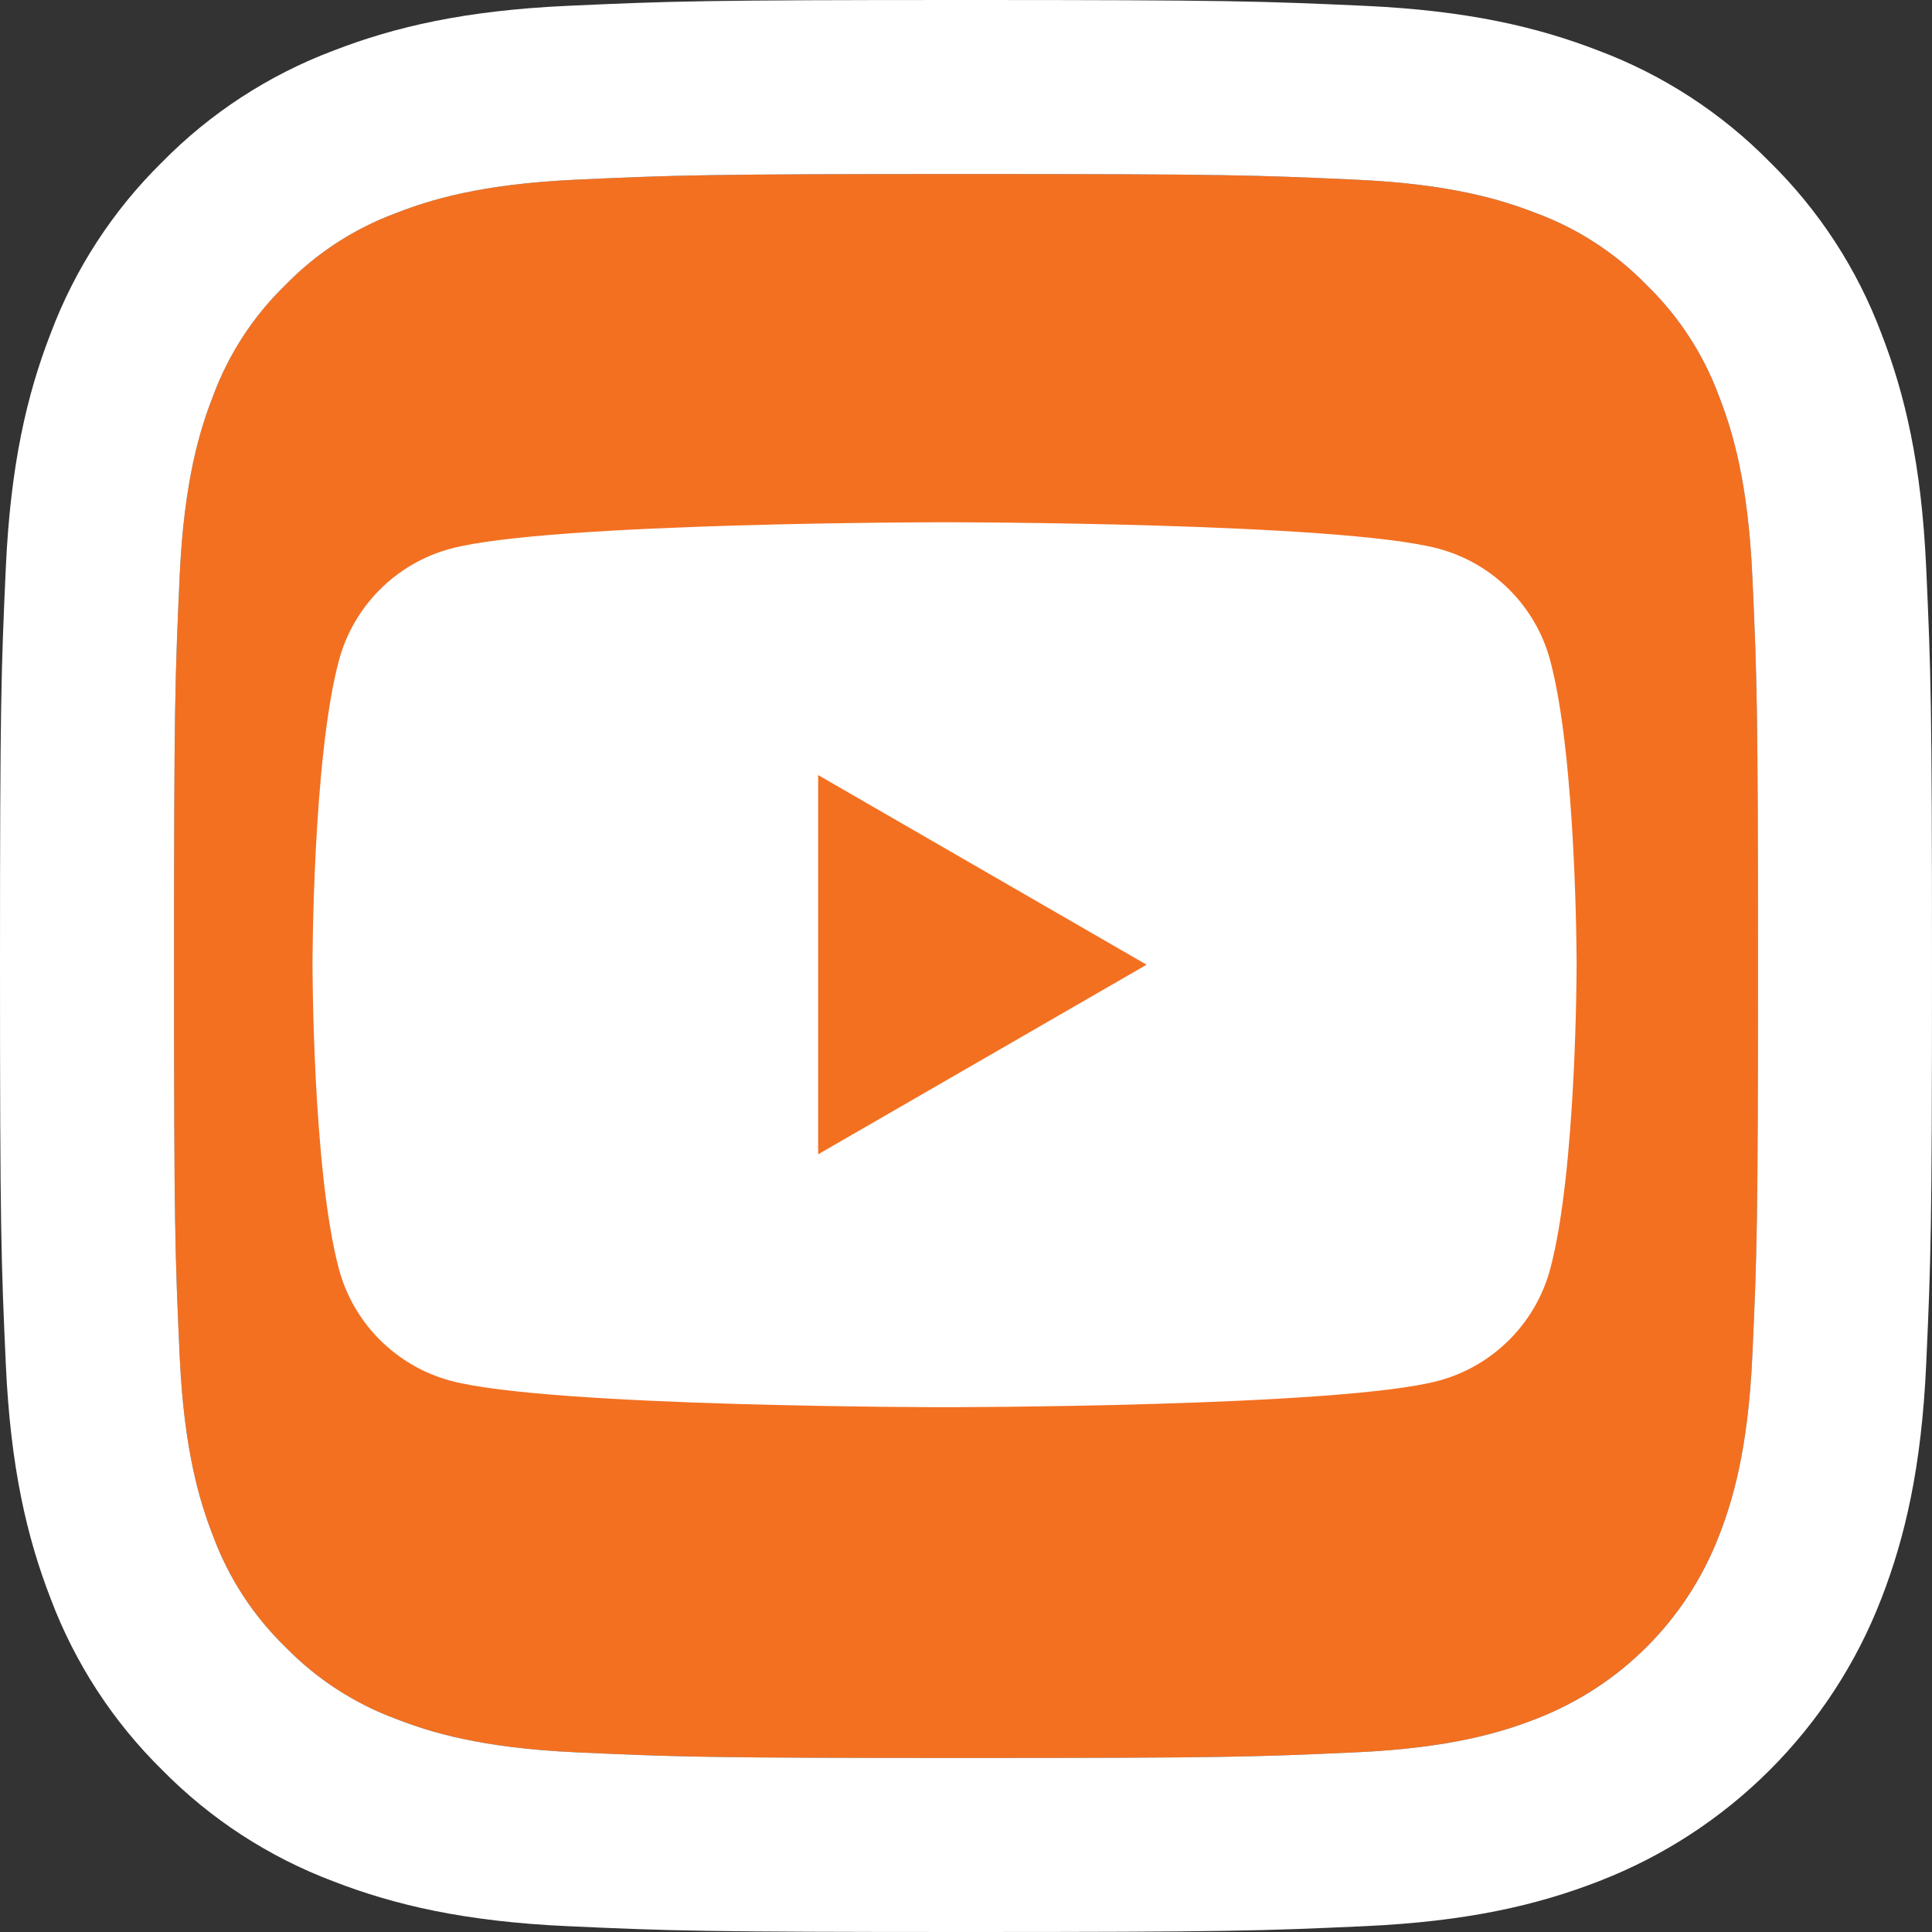
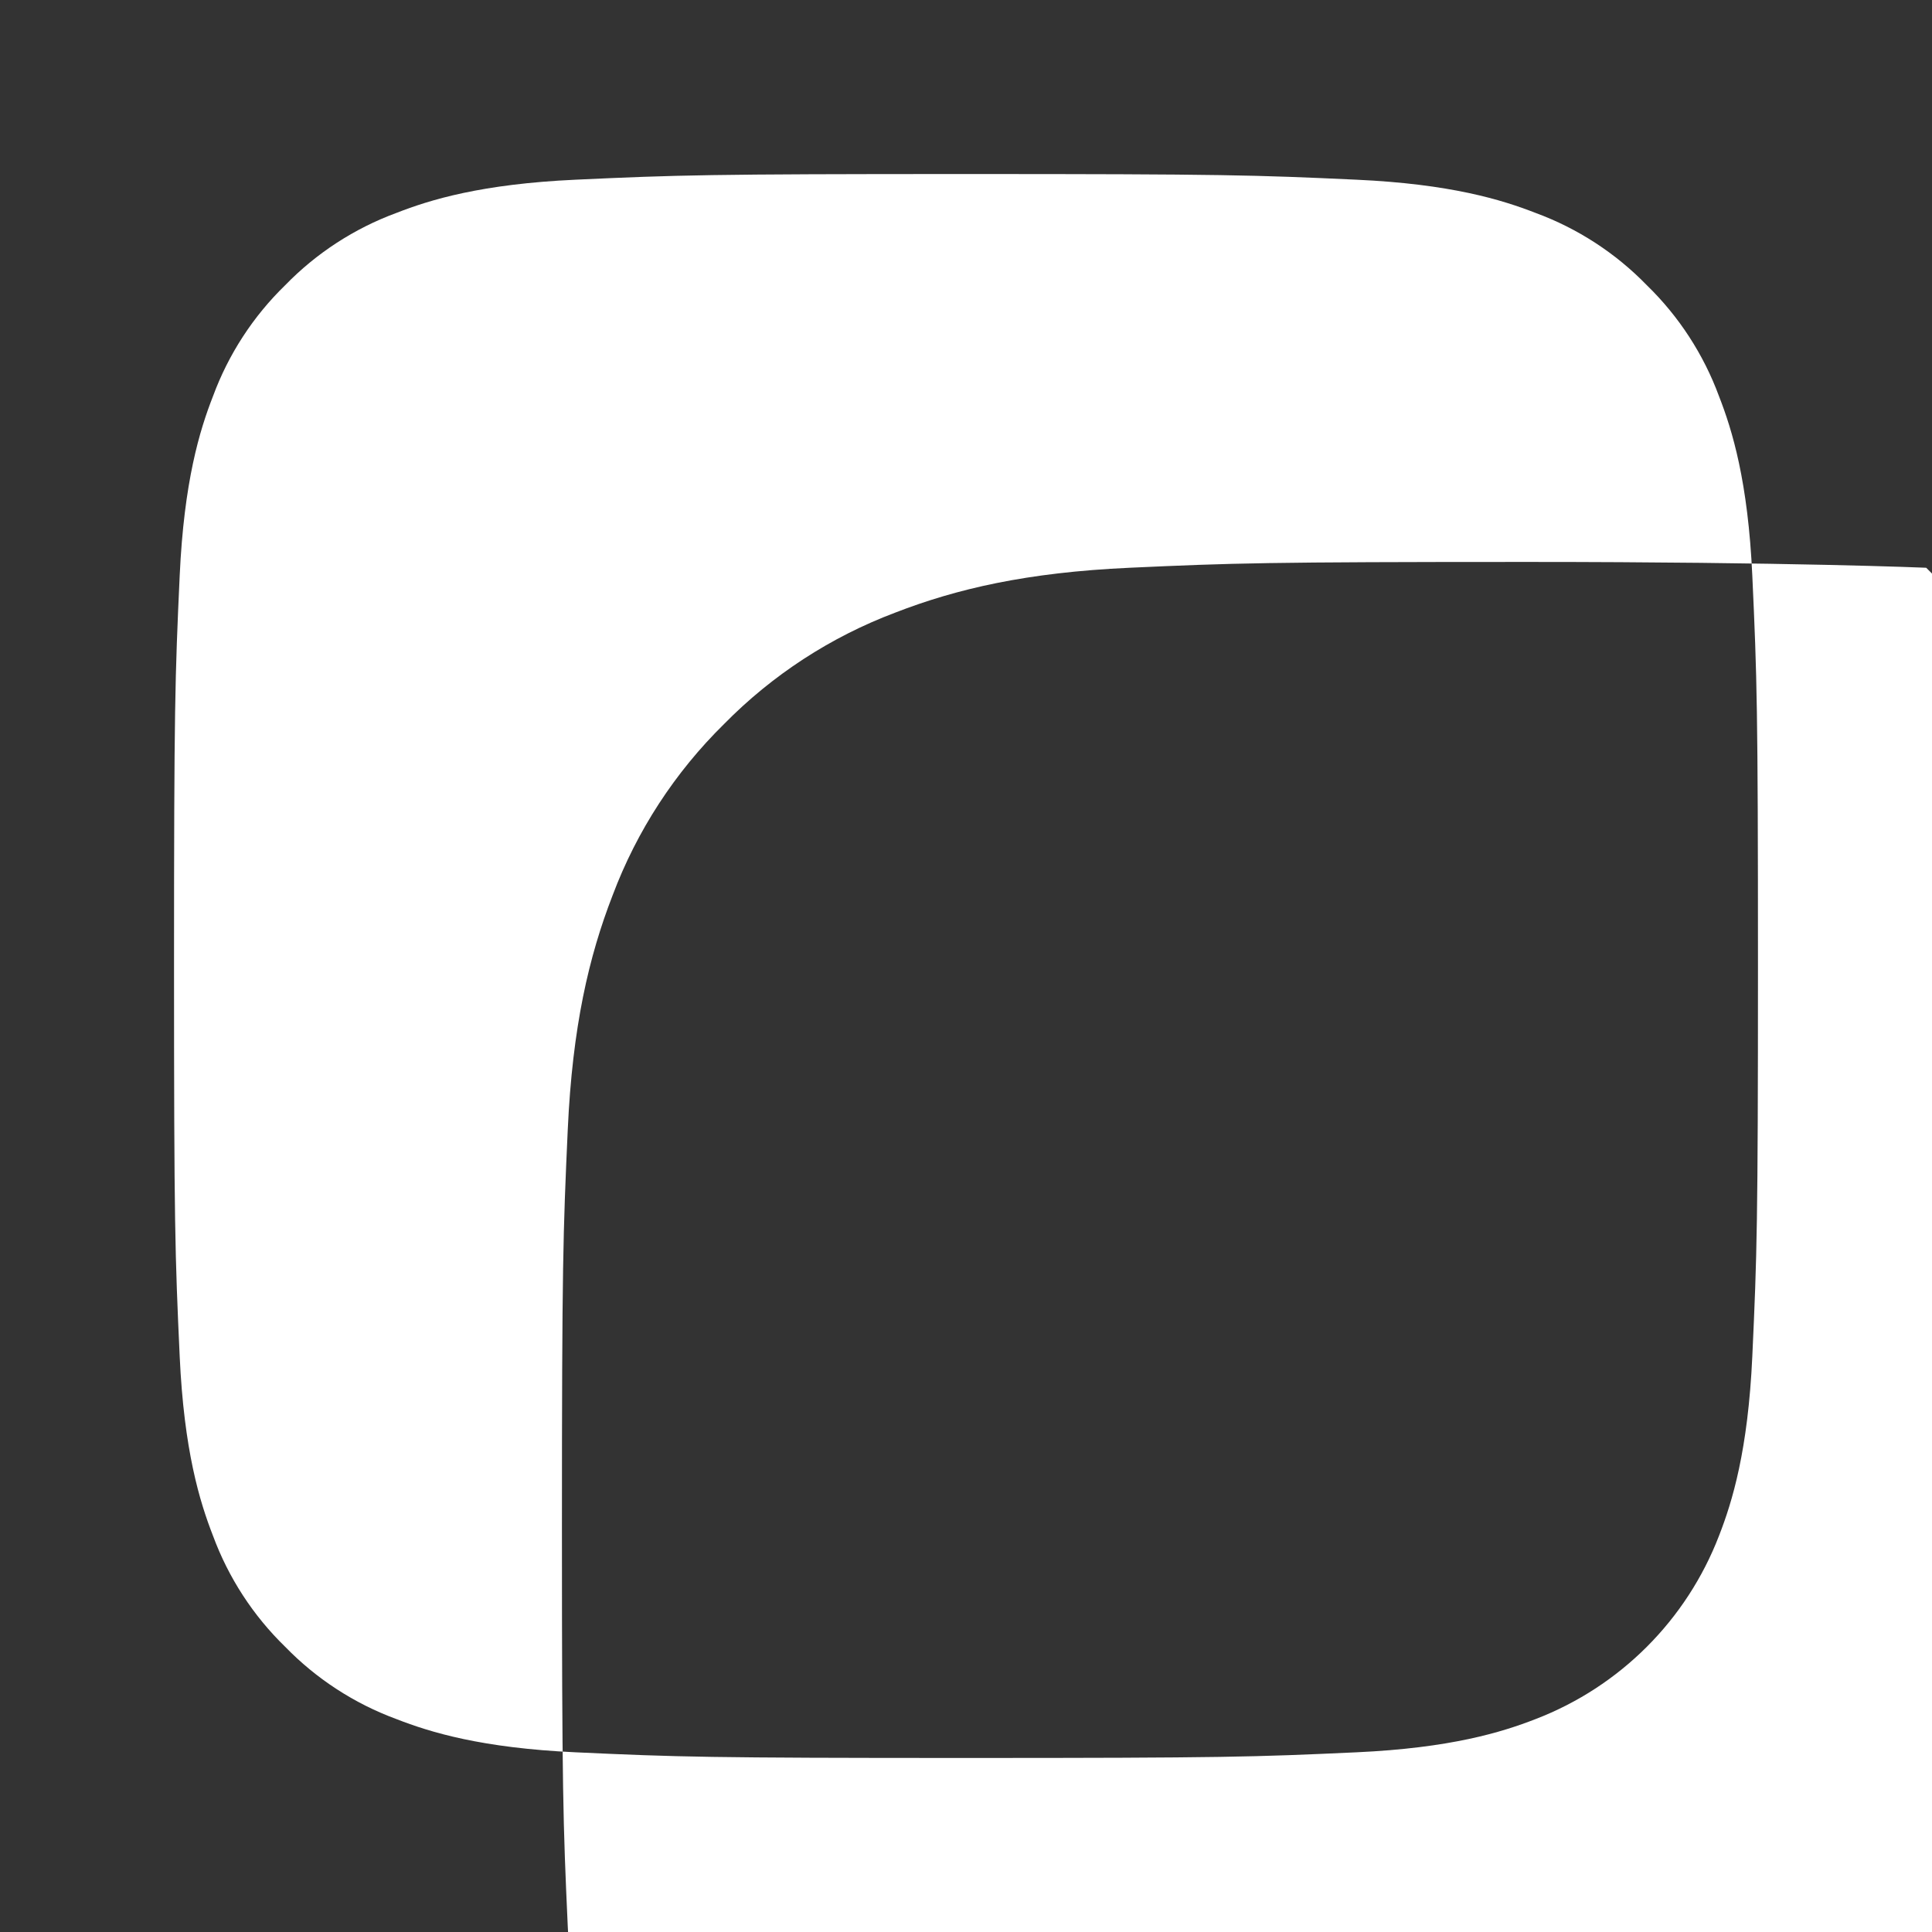
<svg xmlns="http://www.w3.org/2000/svg" id="Layer_1" viewBox="0 0 256 256">
  <rect x="0" y="0" width="256" height="256" fill="#333333" stroke="none" />
  <defs>
    <style>.cls-1{fill:#fff;}.cls-2{fill:#f37021;}</style>
  </defs>
-   <path class="cls-2" d="m128,23.06c34.18,0,38.23.13,51.72.75,12.48.57,19.26,2.65,23.77,4.41,5.56,2.05,10.59,5.32,14.72,9.57,4.25,4.13,7.52,9.16,9.57,14.72,1.76,4.51,3.84,11.29,4.41,23.77.62,13.49.75,17.54.75,51.72s-.13,38.23-.75,51.72c-.57,12.48-2.65,19.26-4.41,23.77-4.3,11.17-13.12,19.99-24.29,24.29-4.51,1.76-11.29,3.84-23.77,4.41-13.49.62-17.54.75-51.72.75s-38.23-.13-51.72-.75c-12.48-.57-19.26-2.65-23.77-4.41-5.56-2.05-10.59-5.32-14.72-9.57-4.25-4.13-7.52-9.16-9.57-14.72-1.76-4.51-3.84-11.29-4.41-23.77-.62-13.49-.75-17.54-.75-51.72s.13-38.23.75-51.72c.57-12.48,2.65-19.28,4.41-23.77,2.05-5.56,5.32-10.59,9.57-14.72,4.13-4.25,9.16-7.52,14.72-9.57,4.49-1.76,11.29-3.84,23.77-4.41,13.49-.62,17.54-.75,51.72-.75" />
-   <path class="cls-1" d="m255.23,75.23c-.62-13.65-2.79-22.93-5.95-31.07-3.21-8.54-8.25-16.28-14.76-22.68-6.4-6.51-14.14-11.55-22.68-14.76-8.14-3.16-17.44-5.33-31.07-5.95s-18.01-.77-52.77-.77-39.12.15-52.77.77c-13.65.62-22.93,2.79-31.08,5.95-8.54,3.22-16.27,8.25-22.67,14.76-6.51,6.4-11.55,14.14-14.76,22.68-3.16,8.14-5.33,17.44-5.95,31.07s-.77,18.01-.77,52.77.15,39.12.77,52.77c.62,13.65,2.79,22.93,5.95,31.08,3.22,8.54,8.25,16.27,14.76,22.67,6.4,6.51,14.13,11.54,22.67,14.76,8.15,3.16,17.45,5.33,31.08,5.95,13.63.62,18,.77,52.77.77s39.12-.15,52.77-.77,22.93-2.79,31.07-5.95c17.2-6.64,30.79-20.23,37.44-37.43,3.16-8.15,5.33-17.45,5.95-31.08.62-13.63.77-18,.77-52.77s-.15-39.12-.77-52.77Zm-23.04,104.49c-.57,12.48-2.65,19.26-4.41,23.77-4.3,11.17-13.12,19.99-24.29,24.29-4.51,1.76-11.29,3.84-23.77,4.41-13.49.62-17.54.75-51.72.75s-38.23-.13-51.72-.75c-12.48-.57-19.26-2.65-23.77-4.41-5.56-2.05-10.59-5.32-14.72-9.57-4.25-4.13-7.52-9.16-9.57-14.72-1.76-4.51-3.84-11.29-4.41-23.77-.62-13.49-.75-17.54-.75-51.72s.13-38.23.75-51.72c.57-12.48,2.65-19.28,4.41-23.77,2.05-5.56,5.32-10.59,9.57-14.72,4.13-4.25,9.16-7.52,14.72-9.57,4.49-1.76,11.29-3.84,23.77-4.41,13.49-.62,17.54-.75,51.72-.75s38.23.13,51.72.75c12.48.57,19.26,2.65,23.77,4.41,5.56,2.05,10.59,5.32,14.72,9.57,4.25,4.13,7.52,9.16,9.57,14.72,1.76,4.51,3.84,11.29,4.41,23.77.62,13.49.75,17.54.75,51.72s-.13,38.23-.75,51.72Z" />
-   <path class="cls-1" d="m205.41,87.51c-1.93-7.21-7.6-12.88-14.81-14.81-13.06-3.5-65.44-3.5-65.44-3.5,0,0-52.38,0-65.44,3.5-7.21,1.93-12.88,7.6-14.81,14.81-3.5,13.06-3.5,40.32-3.5,40.32,0,0,0,27.25,3.5,40.32,1.93,7.21,7.6,12.88,14.81,14.81,13.06,3.5,65.44,3.5,65.44,3.5,0,0,52.38,0,65.44-3.5,7.21-1.93,12.88-7.6,14.81-14.81,3.5-13.06,3.5-40.32,3.5-40.32,0,0,0-27.25-3.5-40.32Zm-97,65.44v-50.25l43.52,25.13-43.52,25.12Z" />
+   <path class="cls-1" d="m255.23,75.23s-18.01-.77-52.77-.77-39.12.15-52.77.77c-13.65.62-22.93,2.79-31.08,5.95-8.54,3.22-16.27,8.25-22.67,14.76-6.51,6.4-11.55,14.14-14.76,22.68-3.16,8.14-5.33,17.44-5.95,31.07s-.77,18.01-.77,52.77.15,39.12.77,52.77c.62,13.65,2.79,22.93,5.95,31.08,3.22,8.54,8.25,16.27,14.76,22.67,6.4,6.51,14.13,11.54,22.67,14.76,8.15,3.16,17.45,5.33,31.08,5.95,13.63.62,18,.77,52.77.77s39.12-.15,52.77-.77,22.93-2.79,31.07-5.95c17.2-6.64,30.79-20.23,37.44-37.43,3.16-8.15,5.33-17.45,5.95-31.08.62-13.63.77-18,.77-52.77s-.15-39.12-.77-52.77Zm-23.04,104.49c-.57,12.48-2.65,19.26-4.41,23.77-4.3,11.17-13.12,19.99-24.29,24.29-4.51,1.76-11.29,3.84-23.77,4.41-13.49.62-17.54.75-51.72.75s-38.23-.13-51.72-.75c-12.48-.57-19.26-2.65-23.77-4.41-5.56-2.05-10.59-5.32-14.72-9.57-4.25-4.13-7.52-9.16-9.57-14.72-1.76-4.51-3.84-11.29-4.41-23.77-.62-13.49-.75-17.54-.75-51.72s.13-38.23.75-51.72c.57-12.48,2.65-19.28,4.41-23.77,2.05-5.56,5.32-10.59,9.57-14.72,4.13-4.25,9.16-7.52,14.72-9.57,4.49-1.76,11.29-3.84,23.77-4.41,13.49-.62,17.54-.75,51.72-.75s38.23.13,51.72.75c12.48.57,19.26,2.65,23.77,4.41,5.56,2.05,10.59,5.32,14.72,9.57,4.25,4.13,7.52,9.16,9.57,14.72,1.76,4.51,3.84,11.29,4.41,23.77.62,13.49.75,17.54.75,51.72s-.13,38.23-.75,51.72Z" />
</svg>